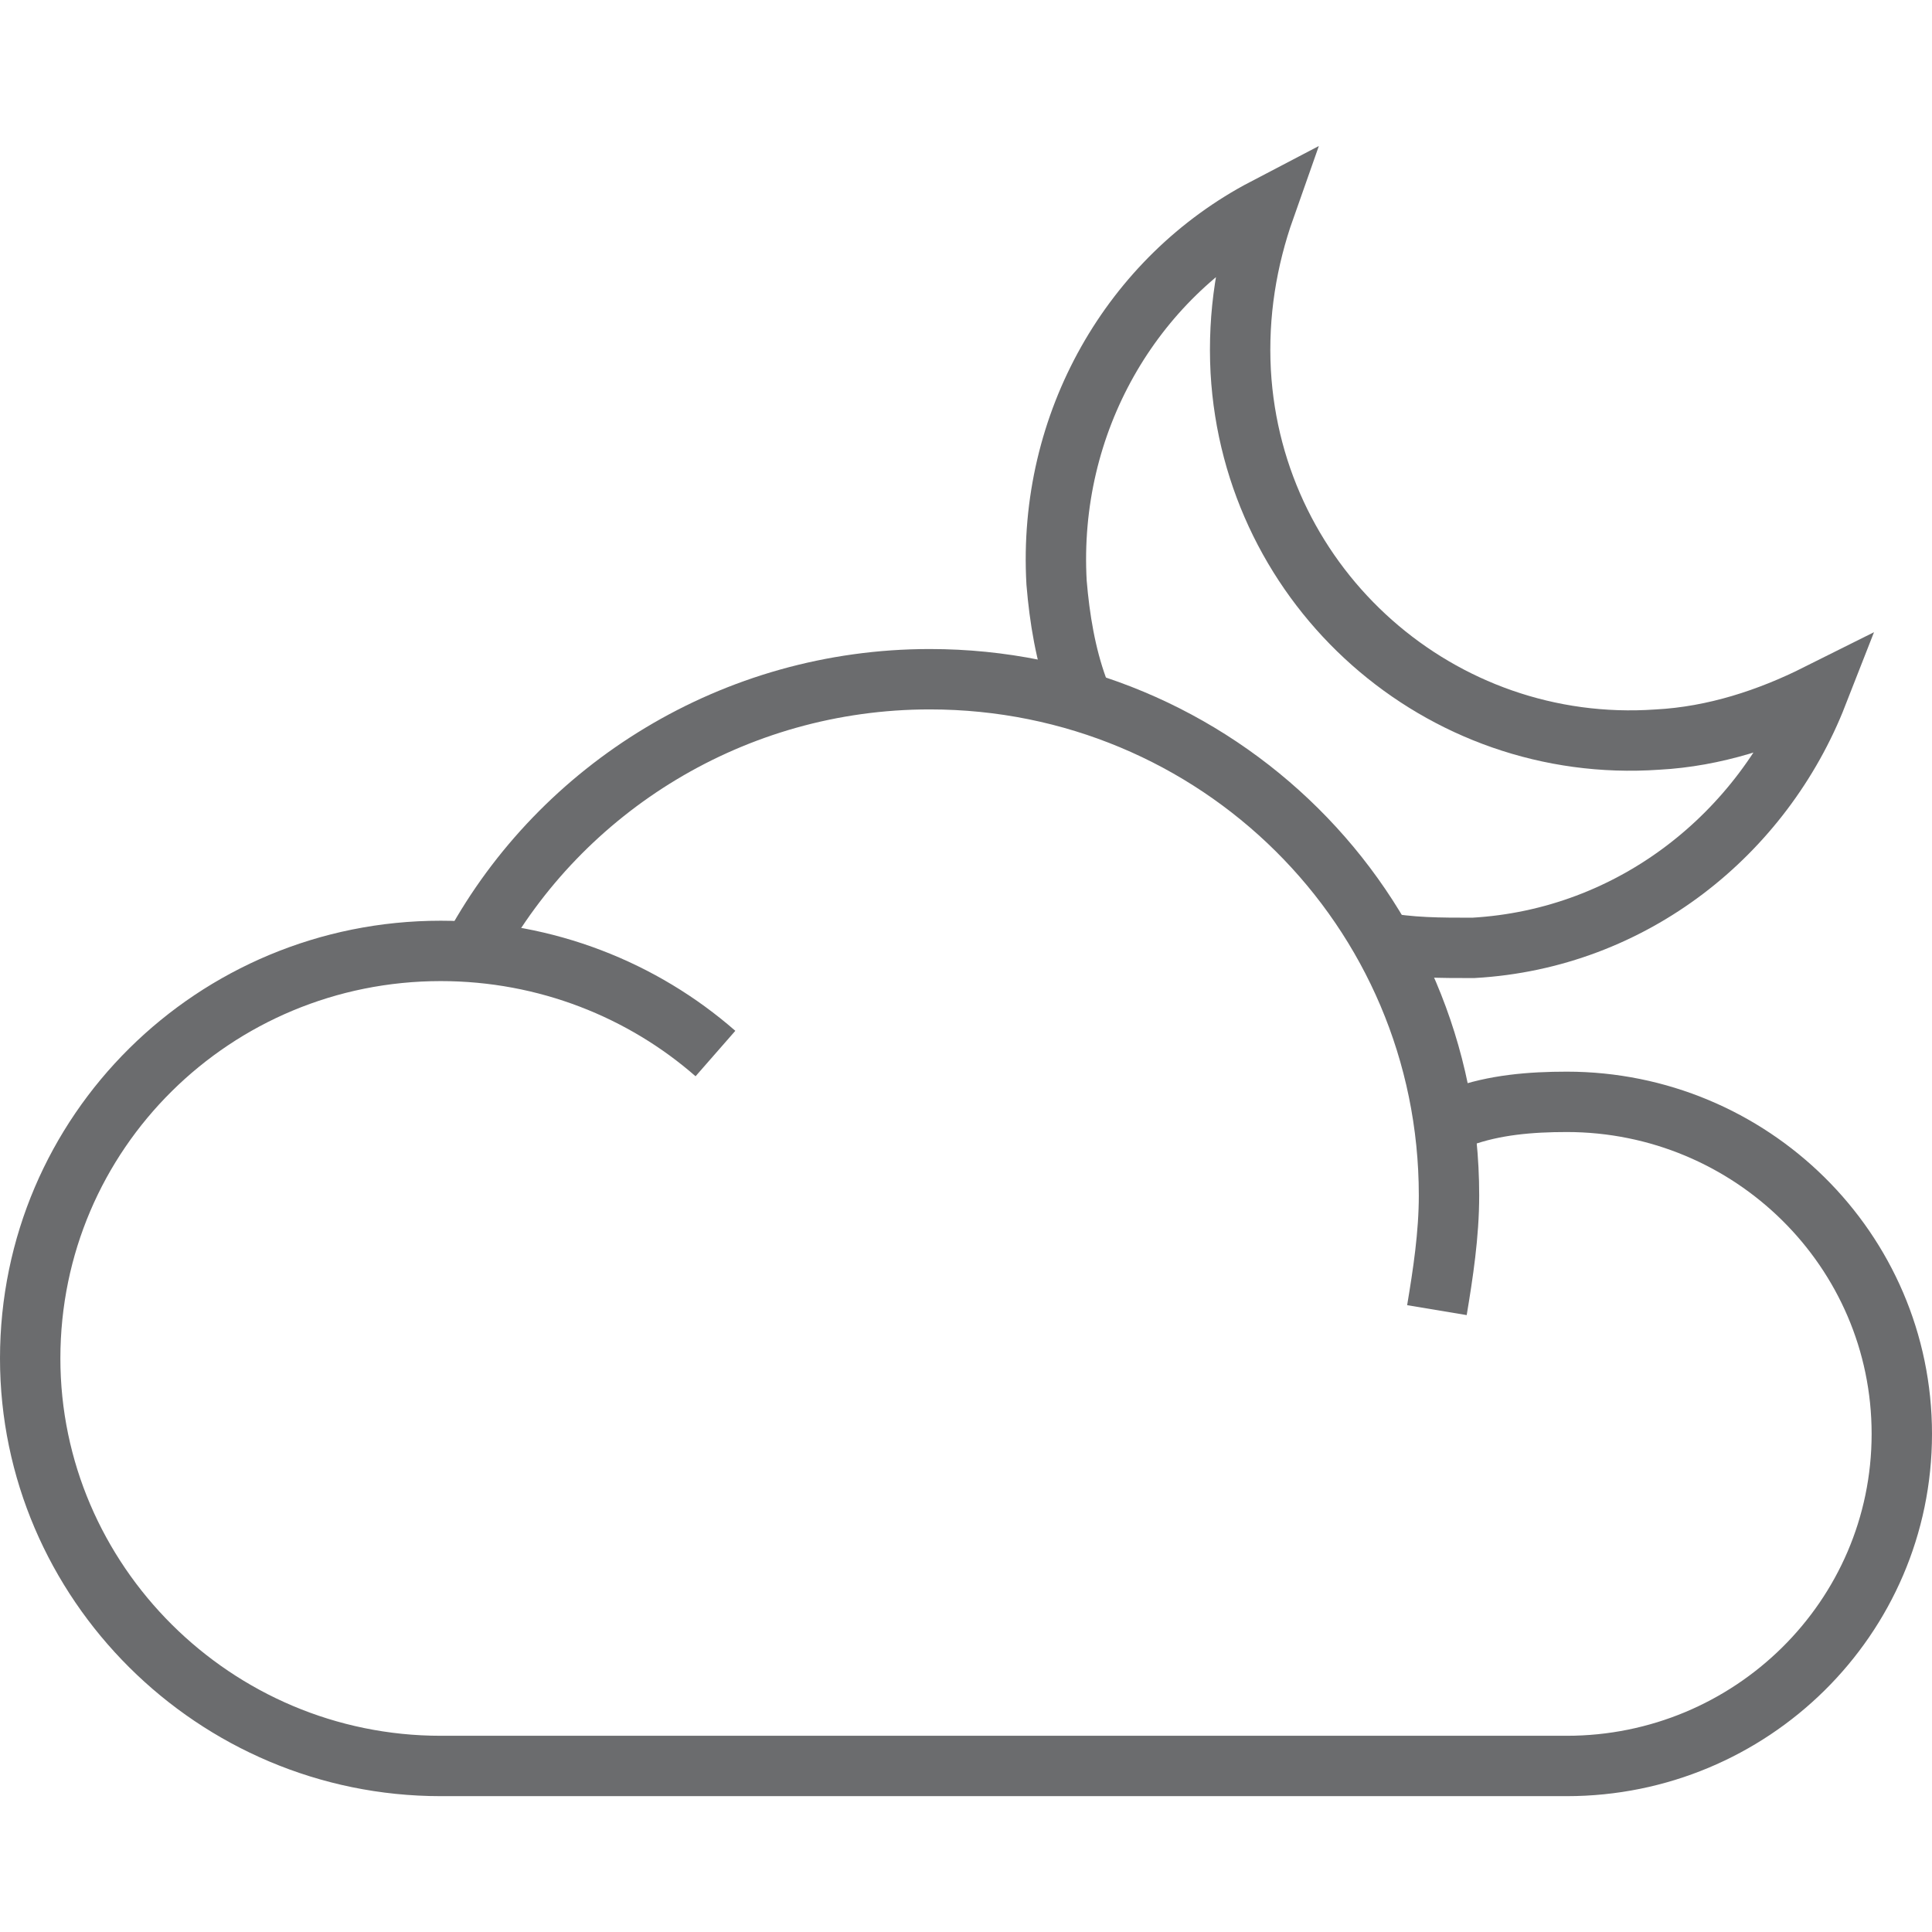
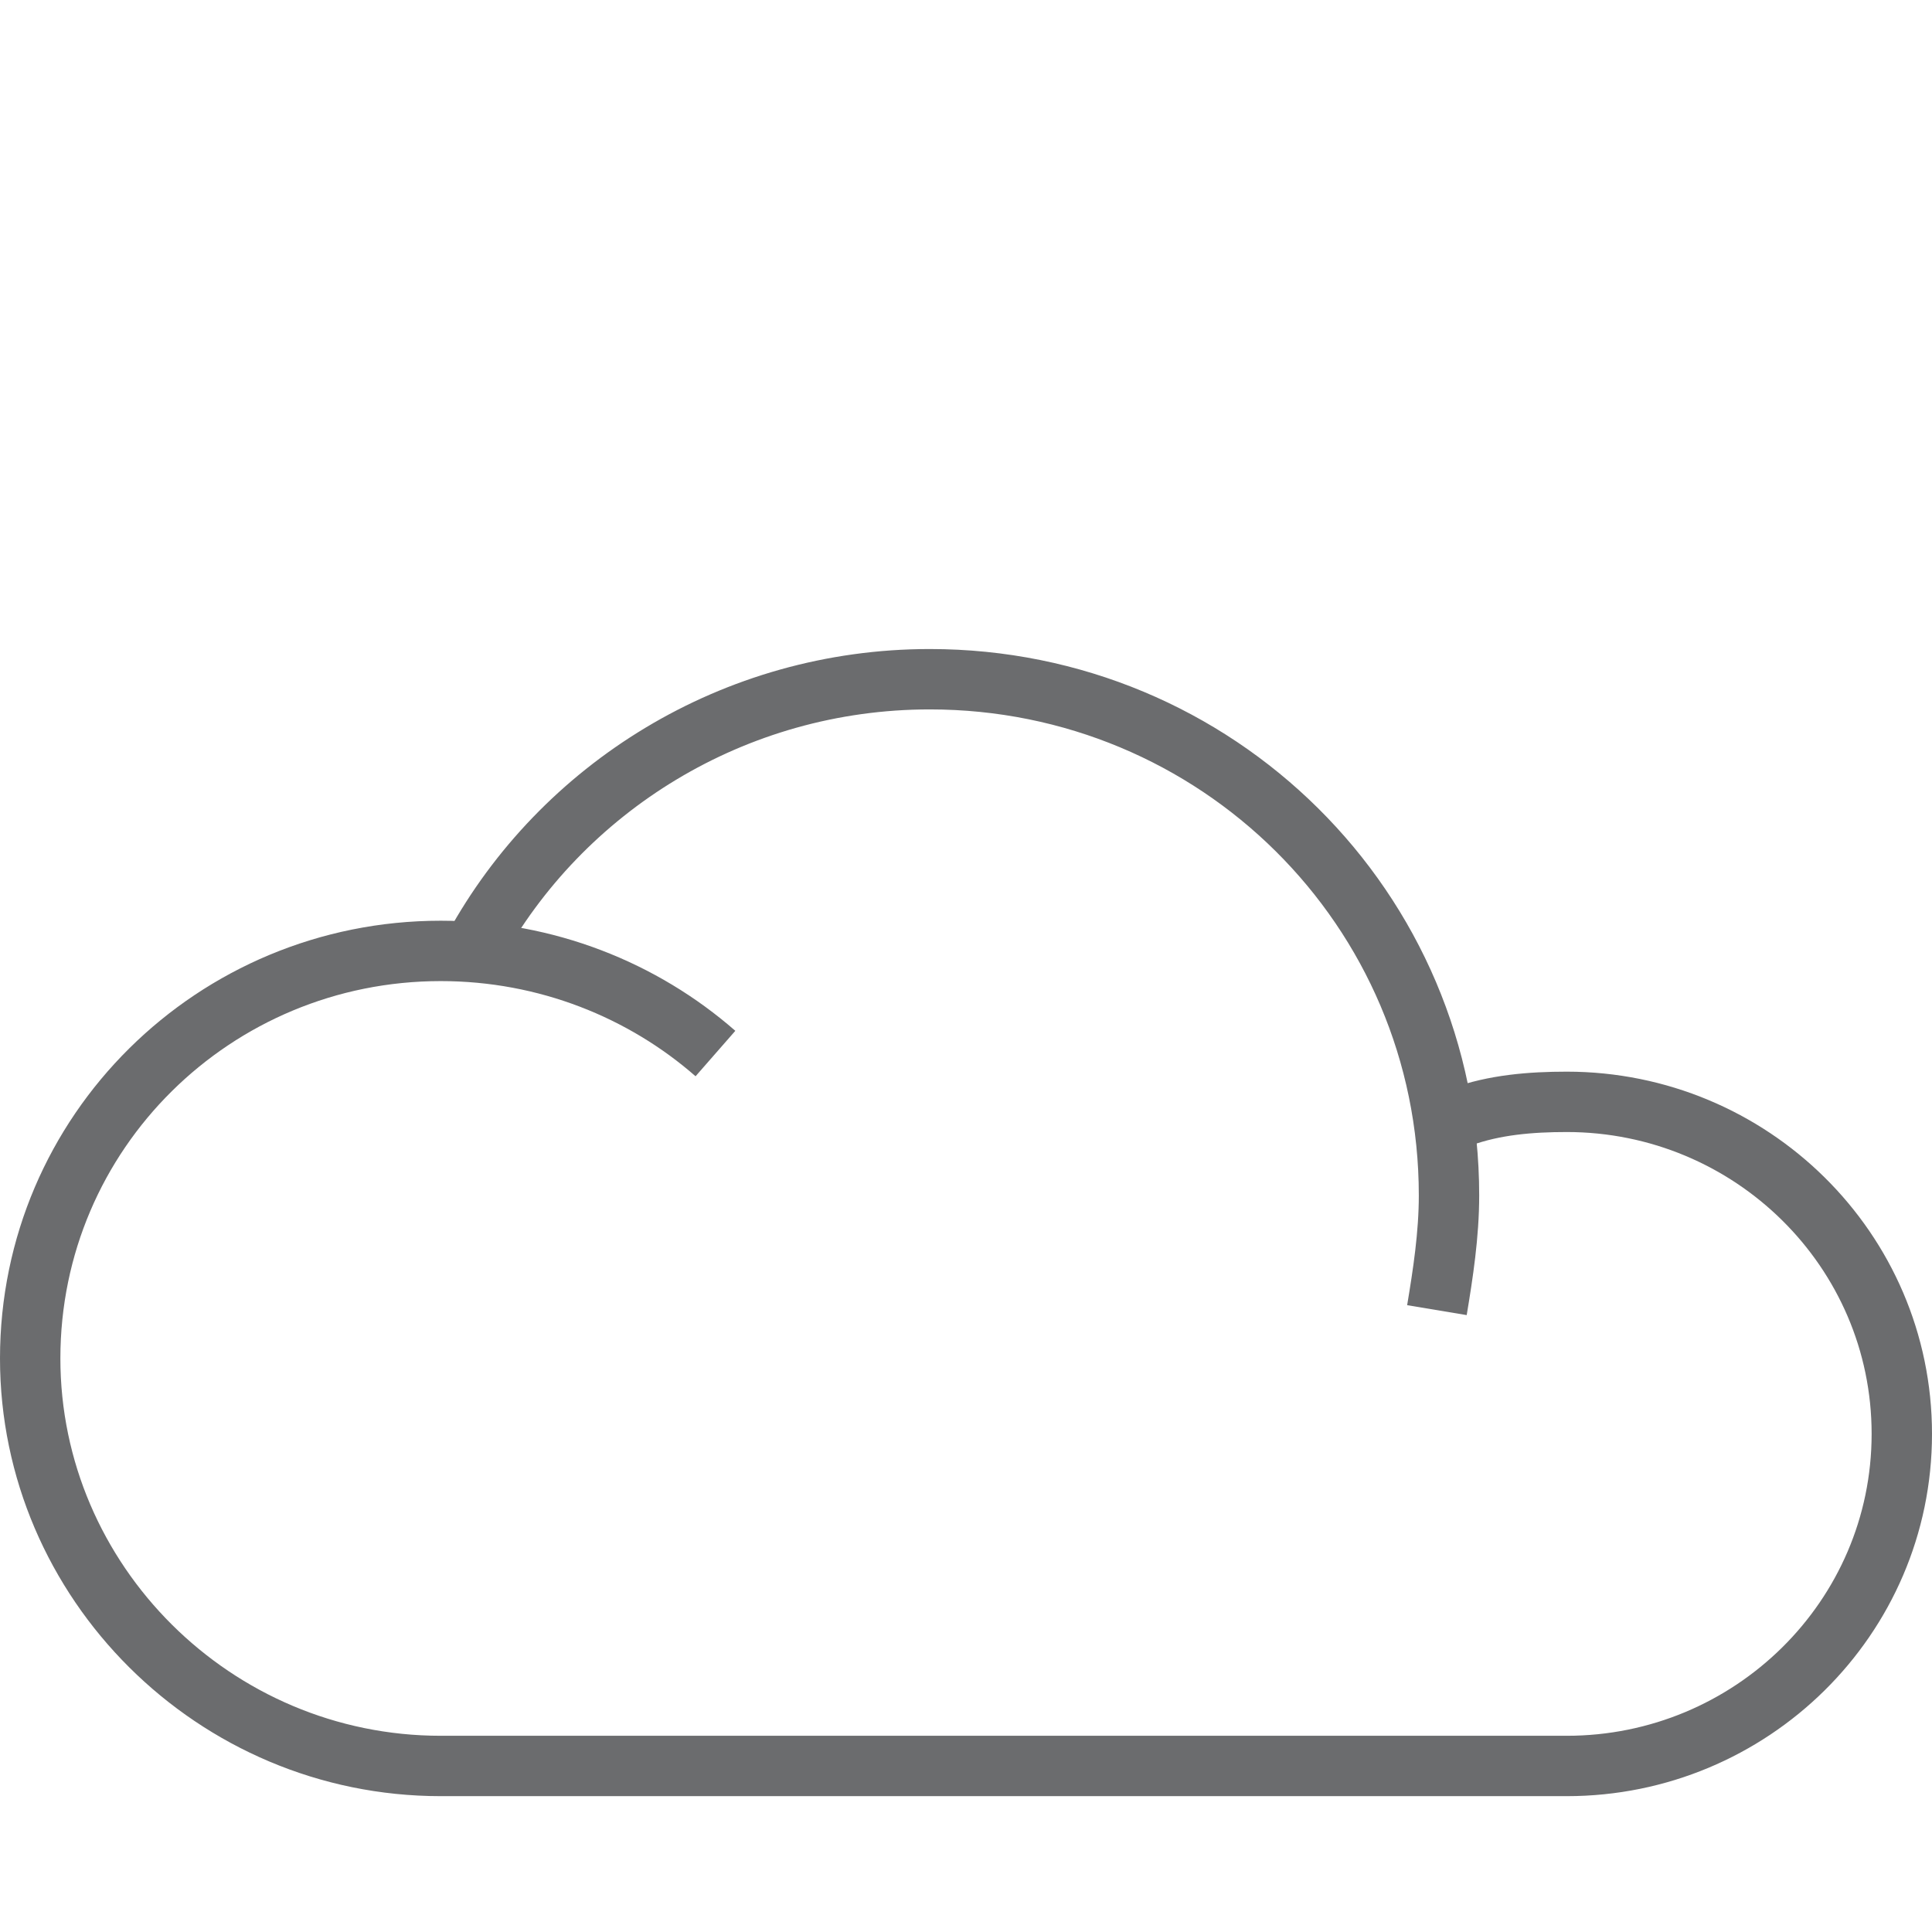
<svg xmlns="http://www.w3.org/2000/svg" xmlns:ns1="http://www.bohemiancoding.com/sketch/ns" width="800px" height="800px" viewBox="0 -4.5 64 64" version="1.1">
  <title>Weather-cloud-moon</title>
  <desc>Created with Sketch.</desc>
  <defs>

</defs>
  <g id="Page-1" stroke="none" stroke-width="1" fill="none" fill-rule="evenodd" ns1:type="MSPage">
    <g id="Weather-cloud-moon" ns1:type="MSLayerGroup" transform="translate(1, 2)" stroke="#6B6C6E" stroke-width="2">
-       <path d="M44.7,24.7 C45.7,24.9 46.7,24.9 47.8,24.9 C53.1,24.6 57.4,21.1 59.2,16.5 C57.6,17.3 55.8,17.9 53.9,18 C46.7,18.5 40.5,13 40.1,5.8 C40,3.9 40.3,2.1 40.9,0.4 C36.5,2.7 33.7,7.5 34,12.8 C34.1,14 34.3,15.2 34.7,16.3" id="Shape" ns1:type="MSShapeGroup">
- 
- </path>
      <g id="Group" transform="translate(0, 16)" ns1:type="MSShapeGroup">
        <path d="M14.7,8.9 C17.6,3.6 23.3,0 29.8,0 C39.3,0 47,7.6 47,17.1 C47,18.4 46.8,19.7 46.6,20.9" id="Shape">

</path>
        <path d="M47.4,14.5 C48.5,14.1 49.7,14 50.9,14 C57,14 62,18.9 62,25 C62,31.1 57,36 50.9,36 L13.6,36 C6.1,36 0,29.9 0,22.5 C0,15 6.1,9 13.6,9 C17.1,9 20.3,10.3 22.7,12.4" id="Shape">

</path>
      </g>
    </g>
  </g>
</svg>